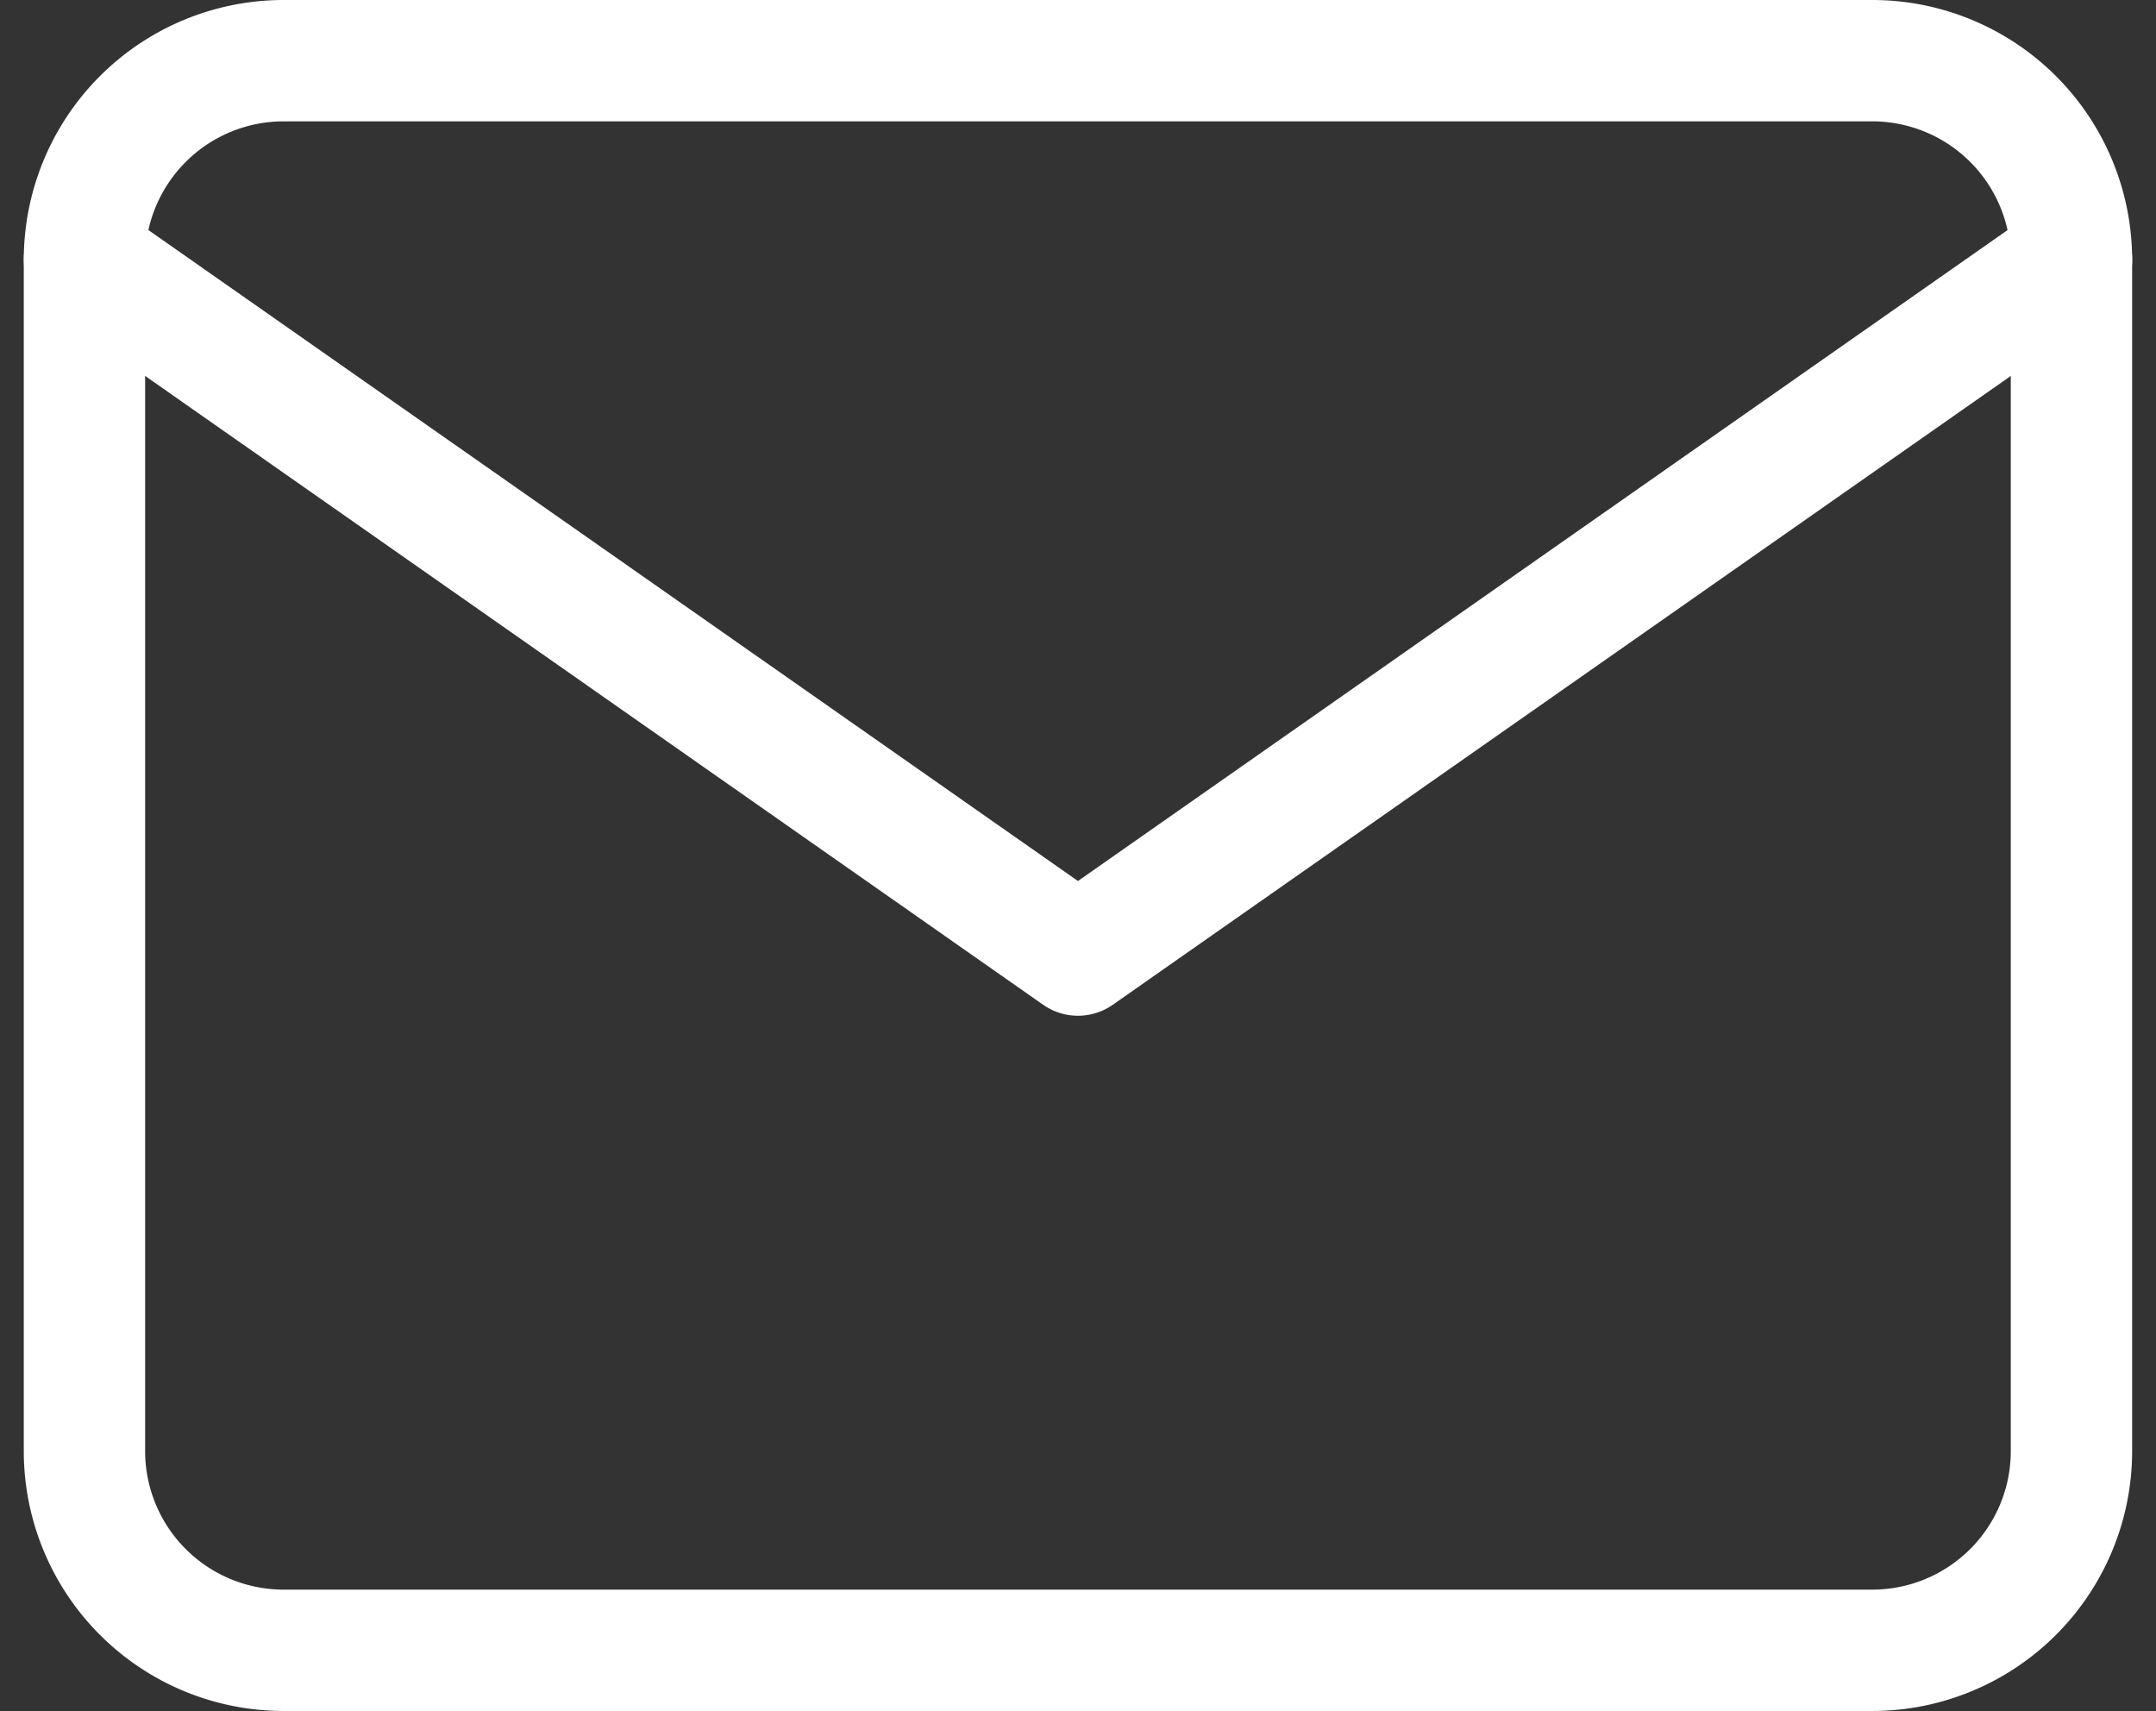
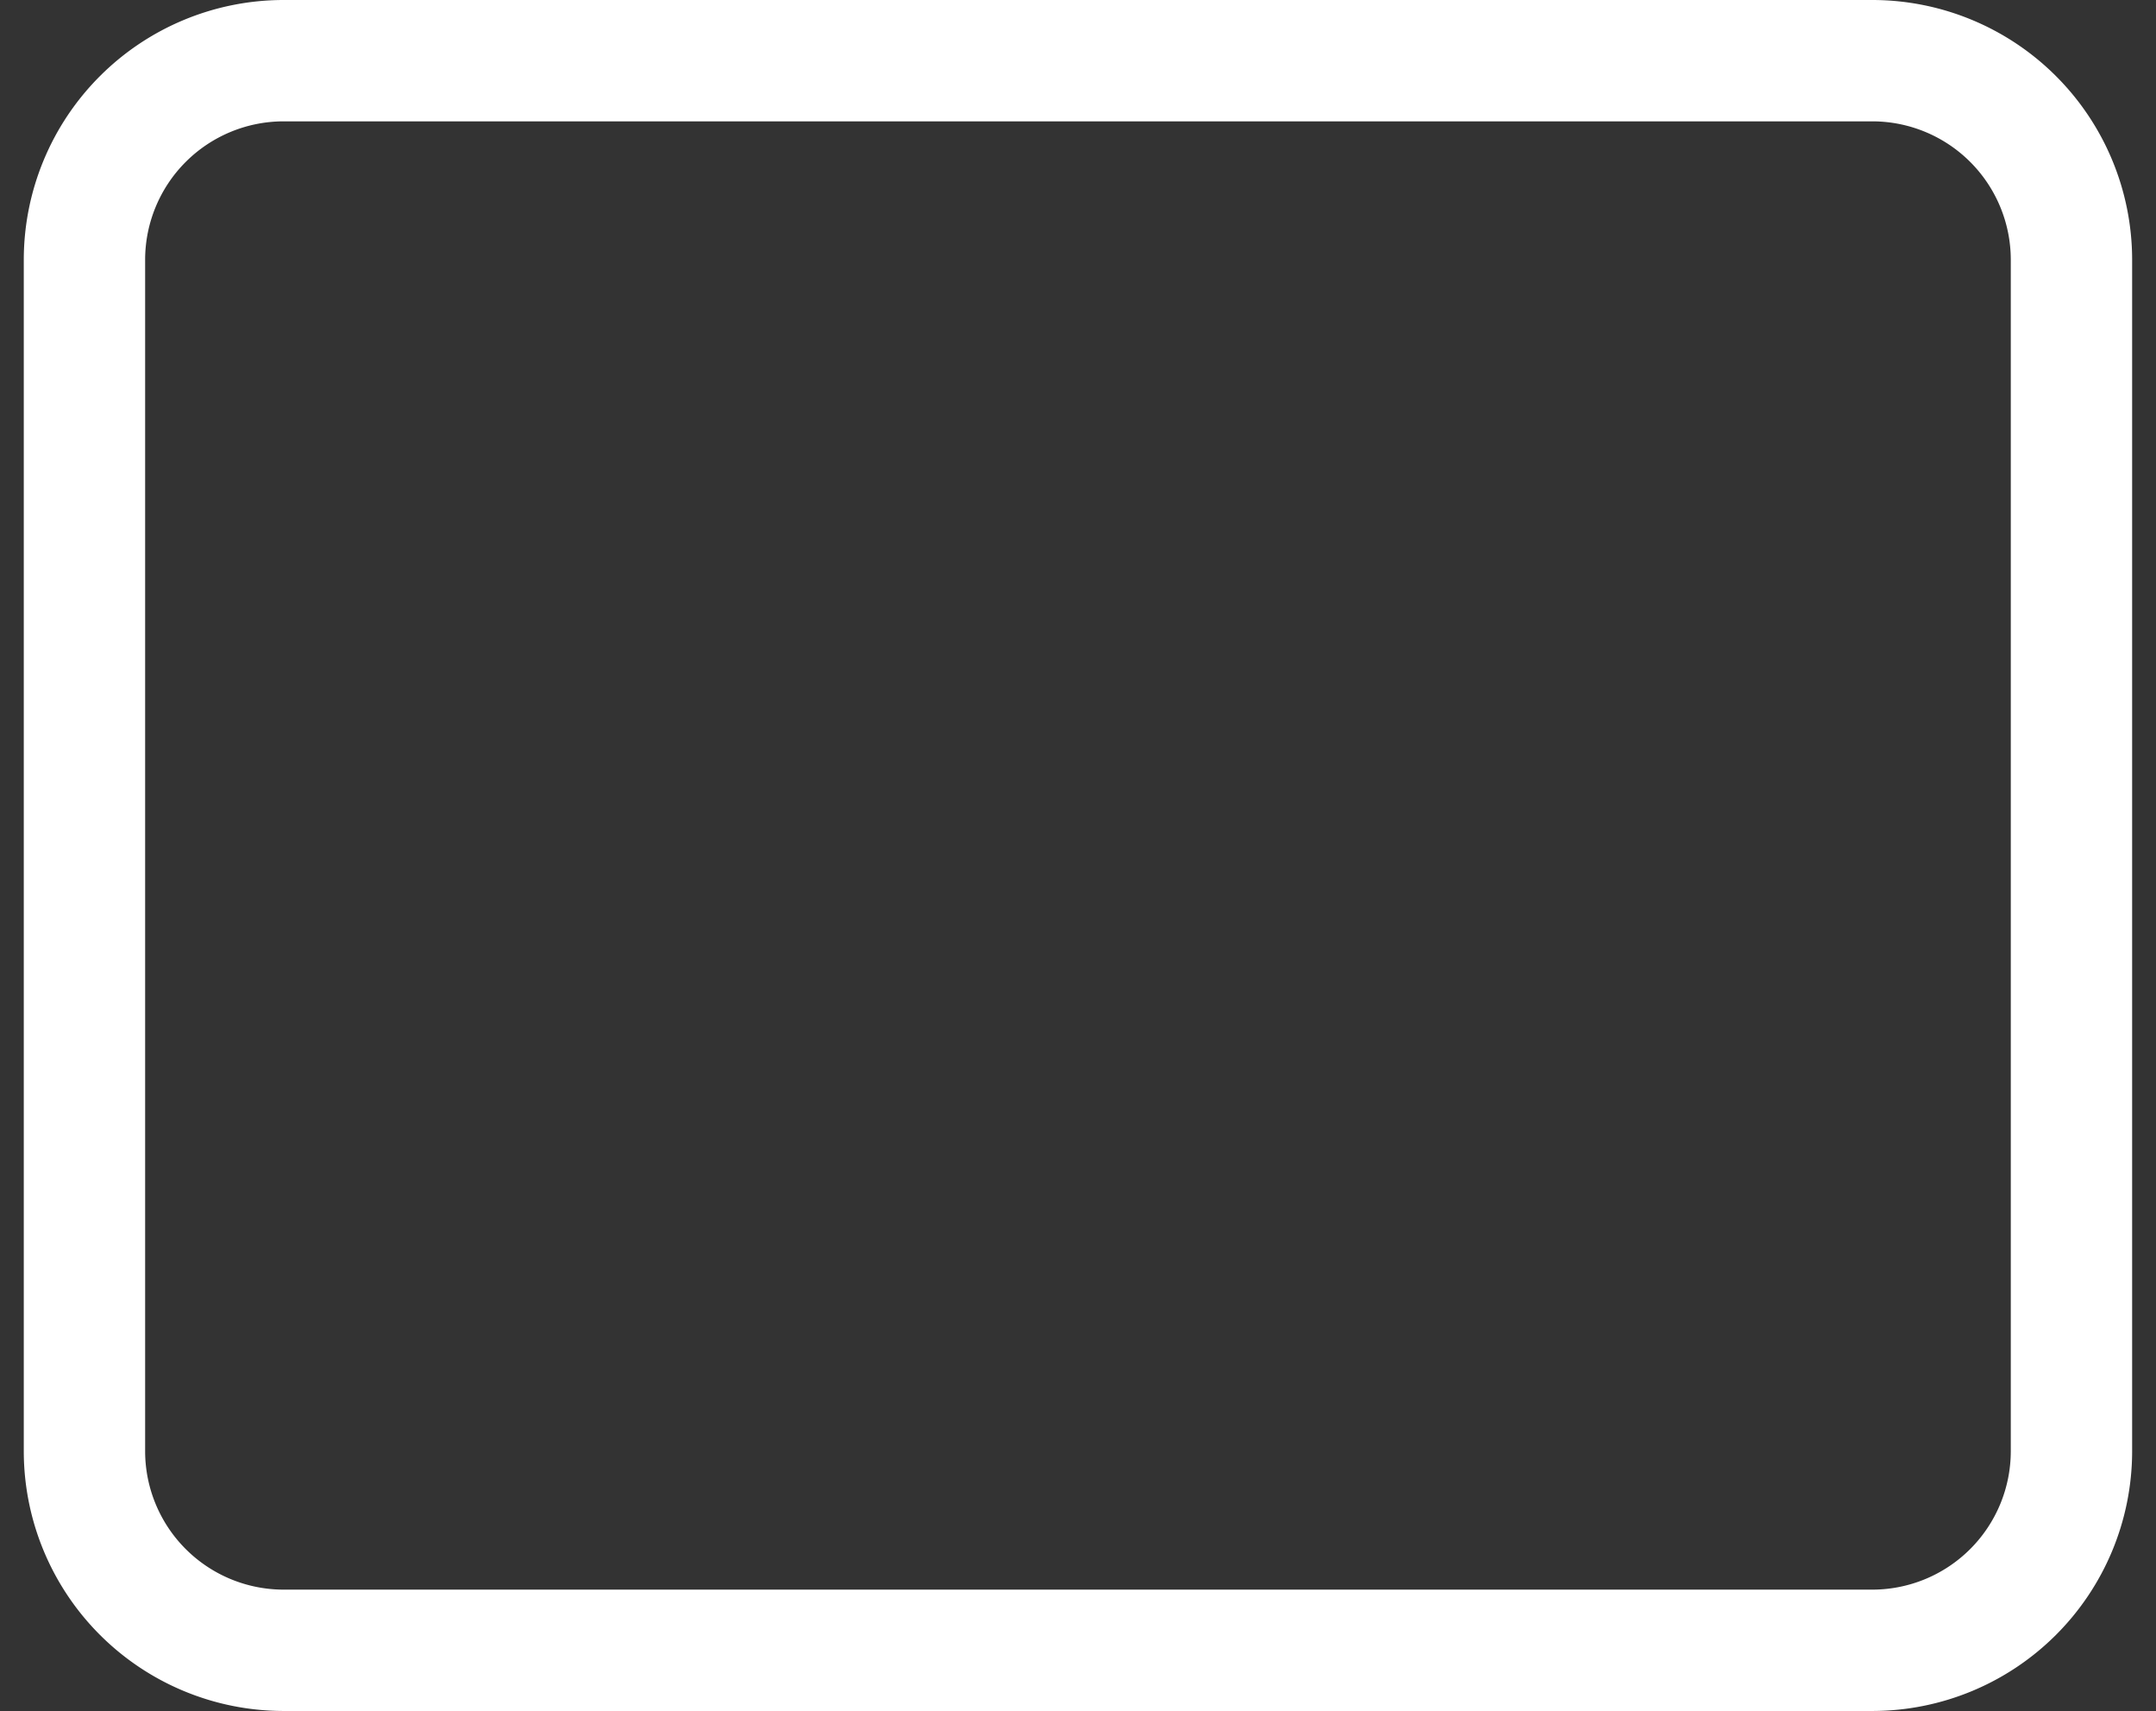
<svg xmlns="http://www.w3.org/2000/svg" width="26.651" height="21.15" viewBox="0 0 26.651 21.15">
  <rect x="0" y="0" width="26.651" height="21.15" fill="#333333" stroke="none" />
  <g id="Icon_feather-mail" data-name="Icon feather-mail" transform="translate(-1.956 -5.25)">
    <path id="パス_48100" data-name="パス 48100" d="M5.456,6h19.65a2.463,2.463,0,0,1,2.456,2.456V23.194a2.463,2.463,0,0,1-2.456,2.456H5.456A2.463,2.463,0,0,1,3,23.194V8.456A2.463,2.463,0,0,1,5.456,6Z" transform="translate(0 0)" fill="none" stroke="#fff" stroke-linecap="round" stroke-linejoin="round" stroke-width="1.5" />
-     <path id="パス_48101" data-name="パス 48101" d="M27.563,9,15.281,17.6,3,9" transform="translate(0 -0.544)" fill="none" stroke="#fff" stroke-linecap="round" stroke-linejoin="round" stroke-width="1.5" />
  </g>
</svg>